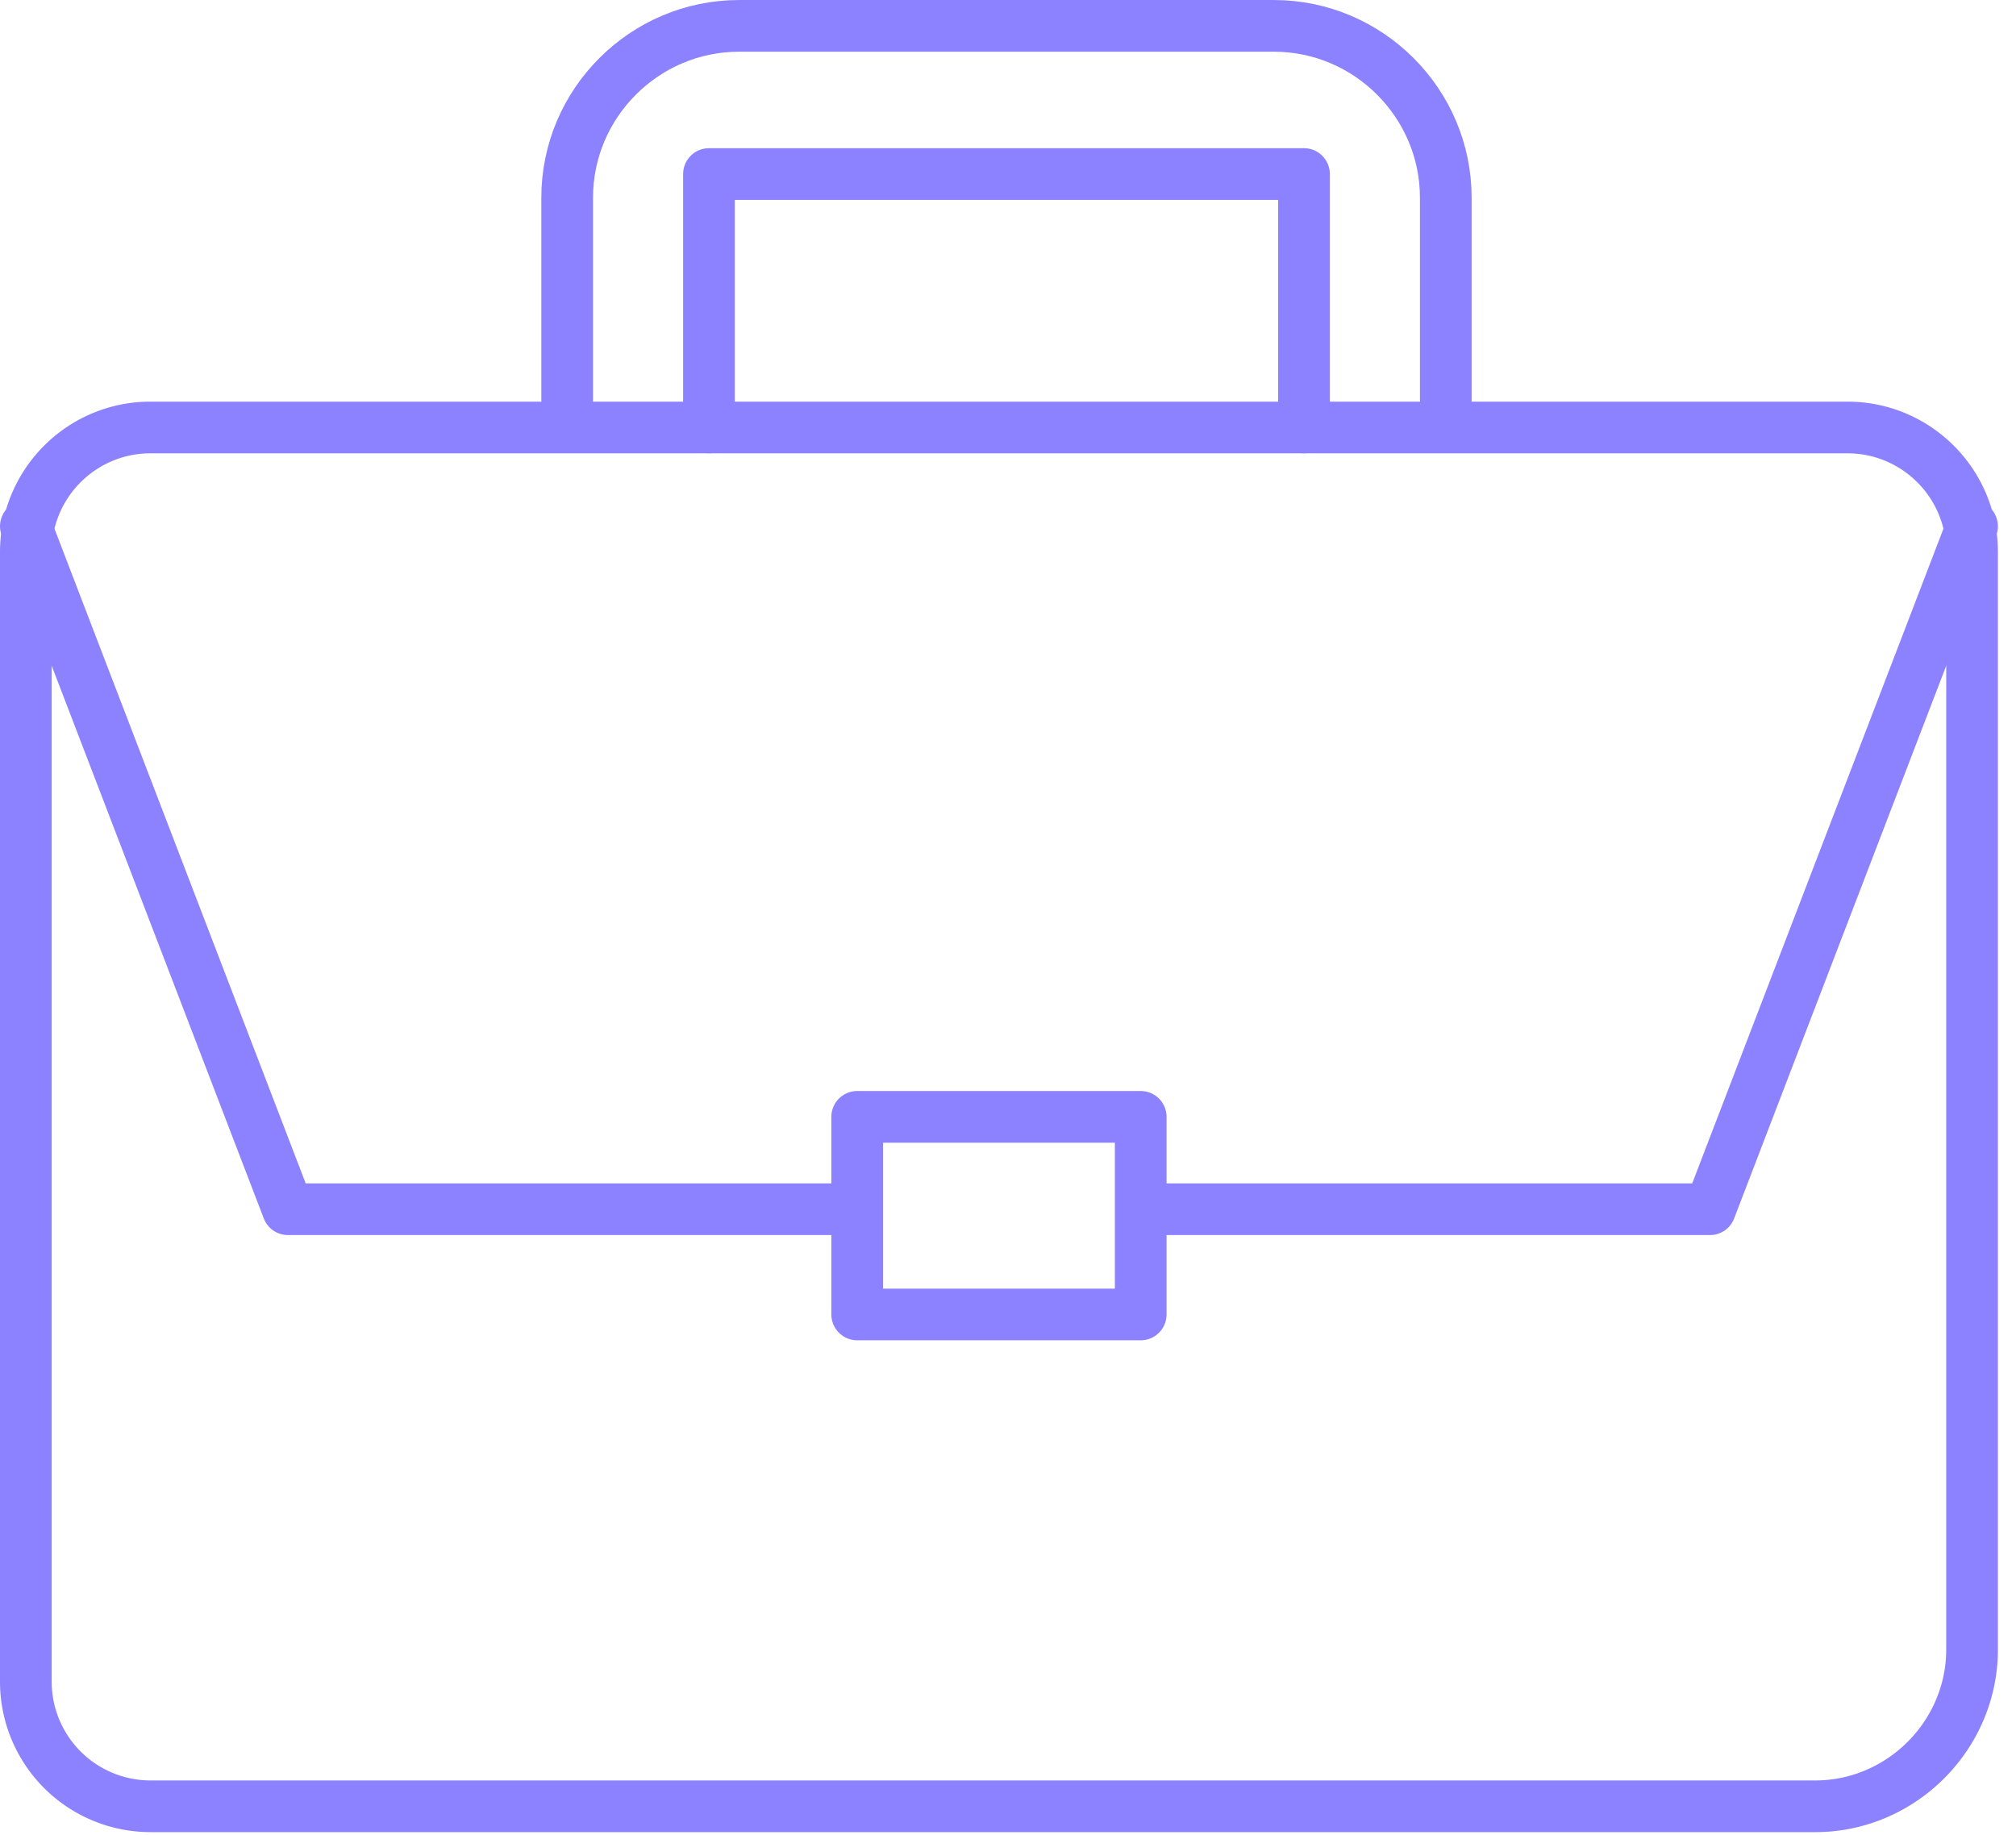
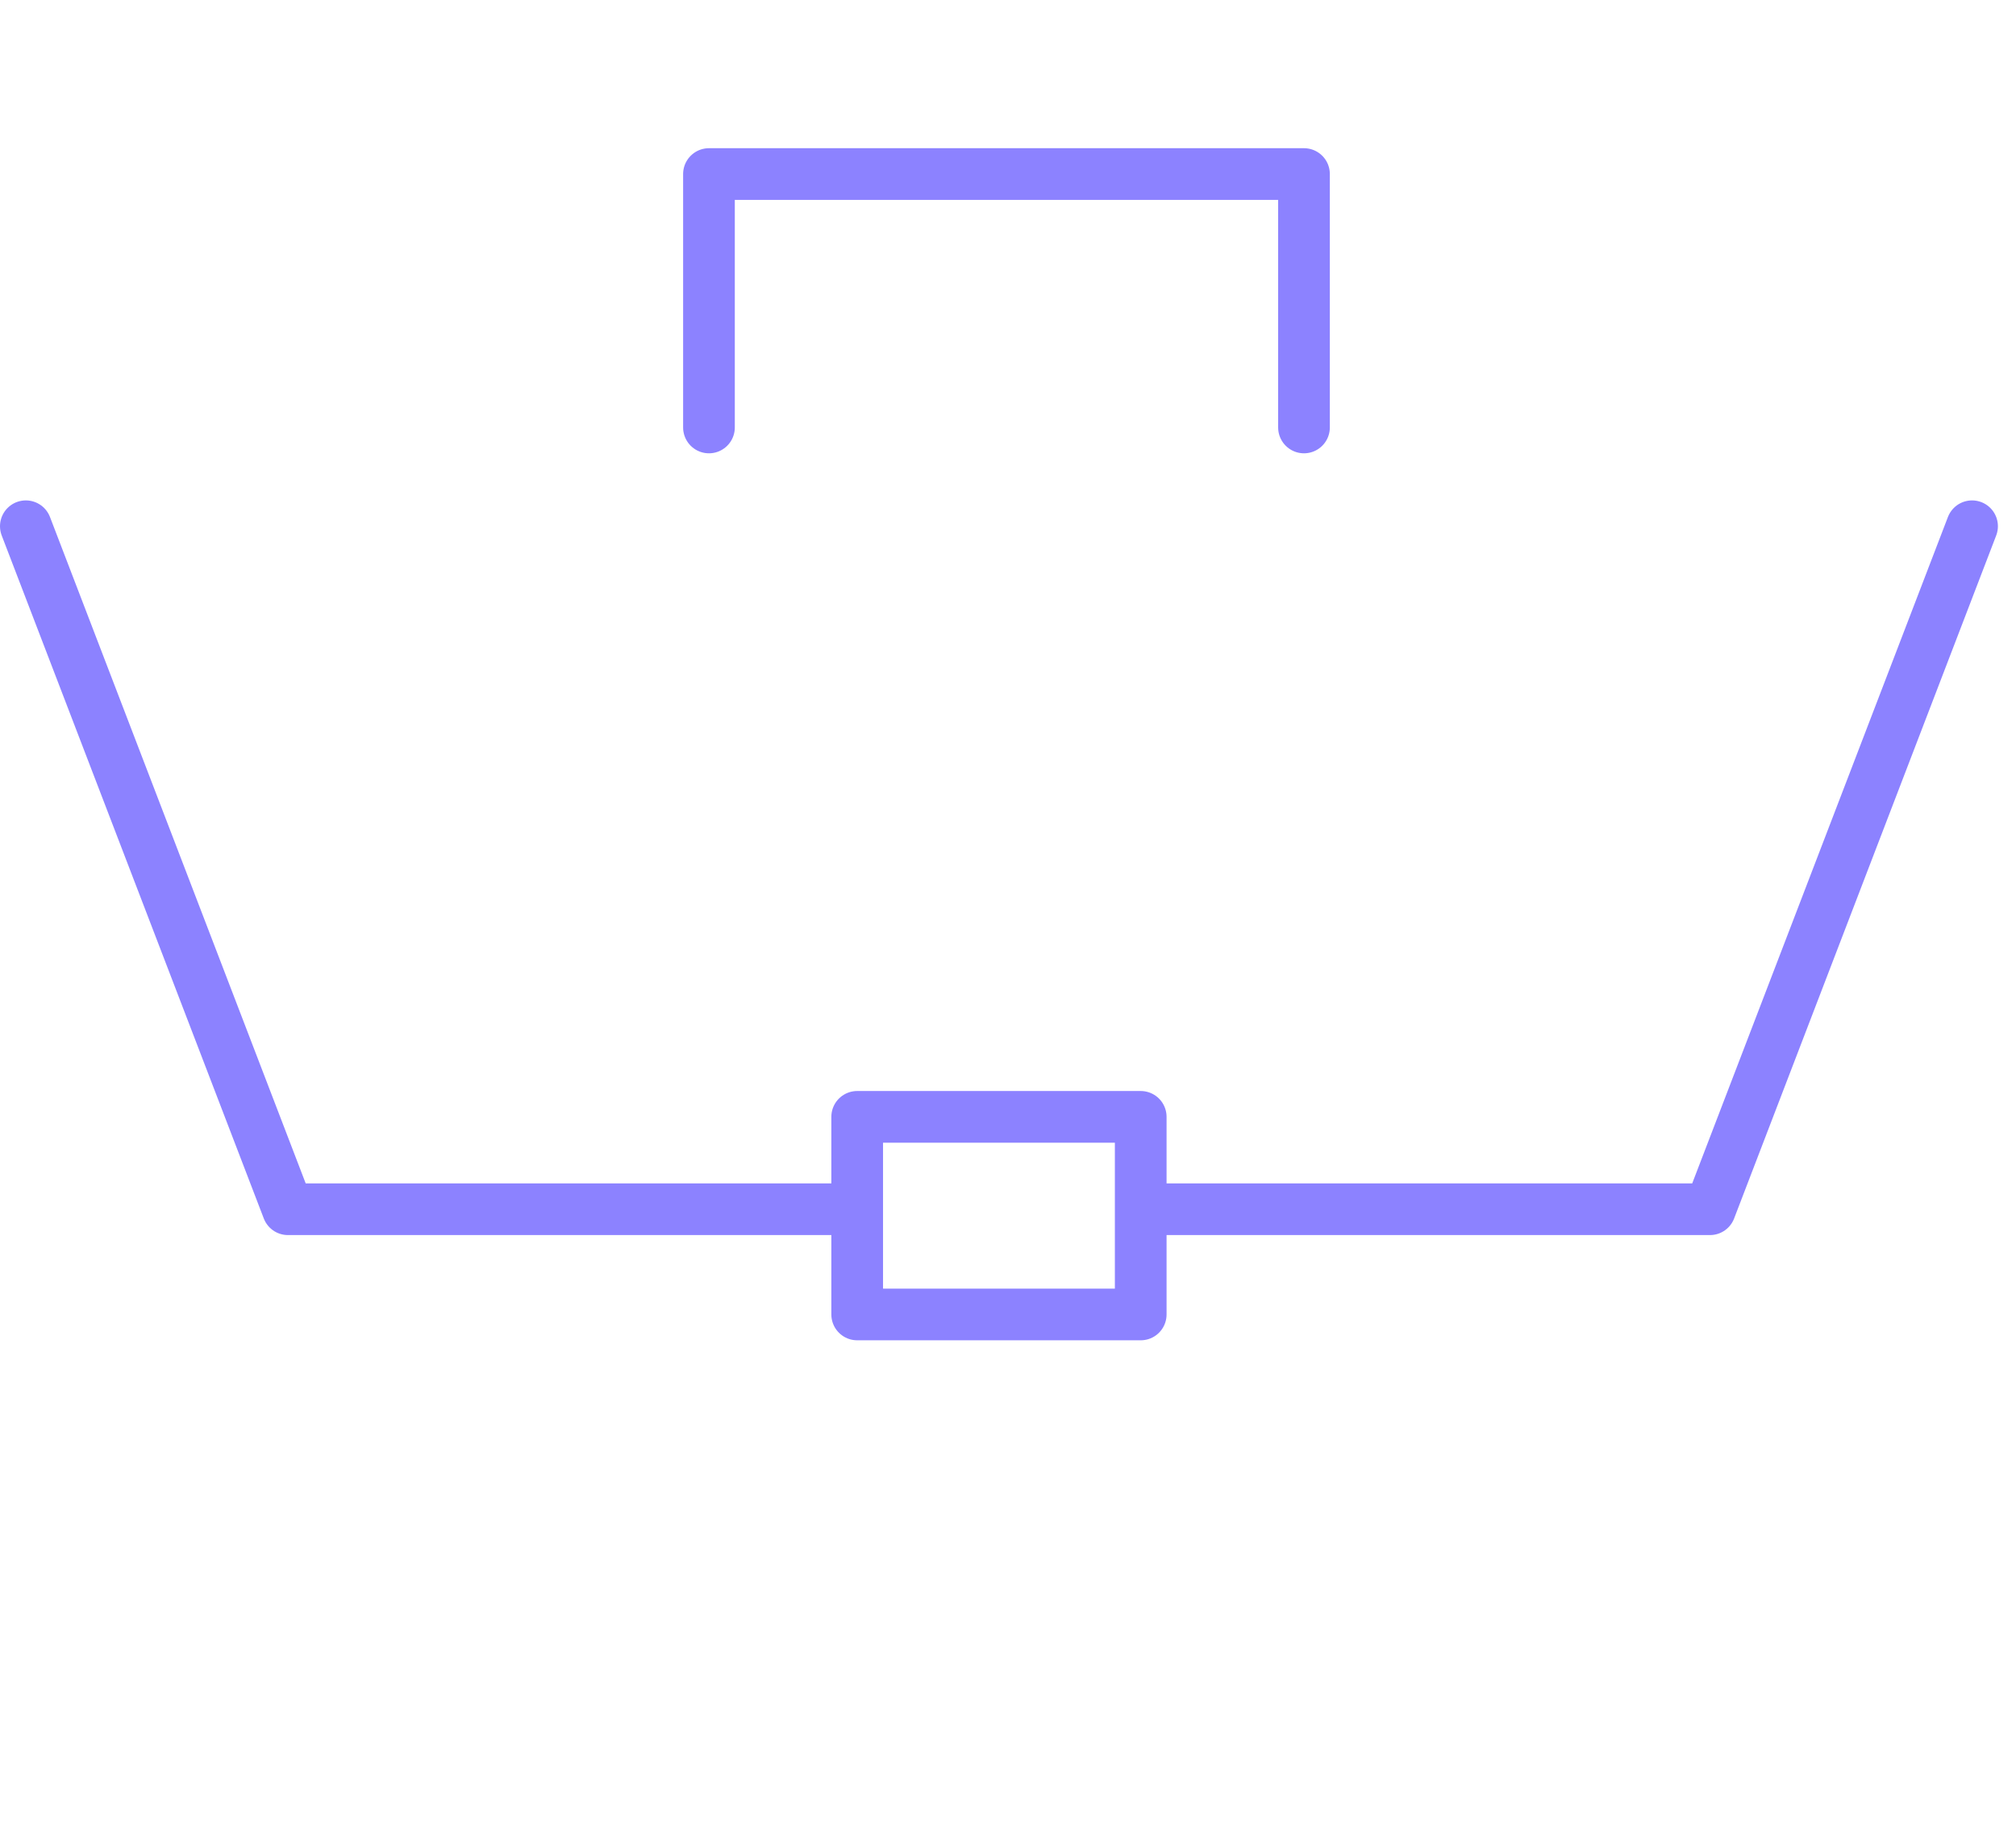
<svg xmlns="http://www.w3.org/2000/svg" width="78" height="71" viewBox="0 0 78 71" fill="none">
-   <path d="M10.226 69.9H5.82A4.824 4.824 0 011 65.08V21.363c0-2.66 2.16-4.82 4.82-4.82h65.66c2.659 0 4.82 2.16 4.82 4.82v42.47c0 3.325-2.743 6.067-6.067 6.067H10.224z" stroke="#8C82FF" stroke-width="2" stroke-miterlimit="10" stroke-linecap="round" stroke-linejoin="round" />
  <path d="M1 20.365l10.14 26.43h22.024m32.996 0H44.135M76.3 20.365l-10.14 26.43M44.135 43.22h-10.97v7.647h10.97v-7.646zM27.43 16.542V6.735h23.022v9.807" stroke="#8C82FF" stroke-width="2" stroke-miterlimit="10" stroke-linecap="round" stroke-linejoin="round" />
-   <path d="M21.944 15.461V7.65c0-3.657 2.992-6.649 6.65-6.649h20.694c3.657 0 6.65 2.992 6.65 6.649v7.812" stroke="#8C82FF" stroke-width="2" stroke-miterlimit="10" stroke-linecap="round" stroke-linejoin="round" />
</svg>